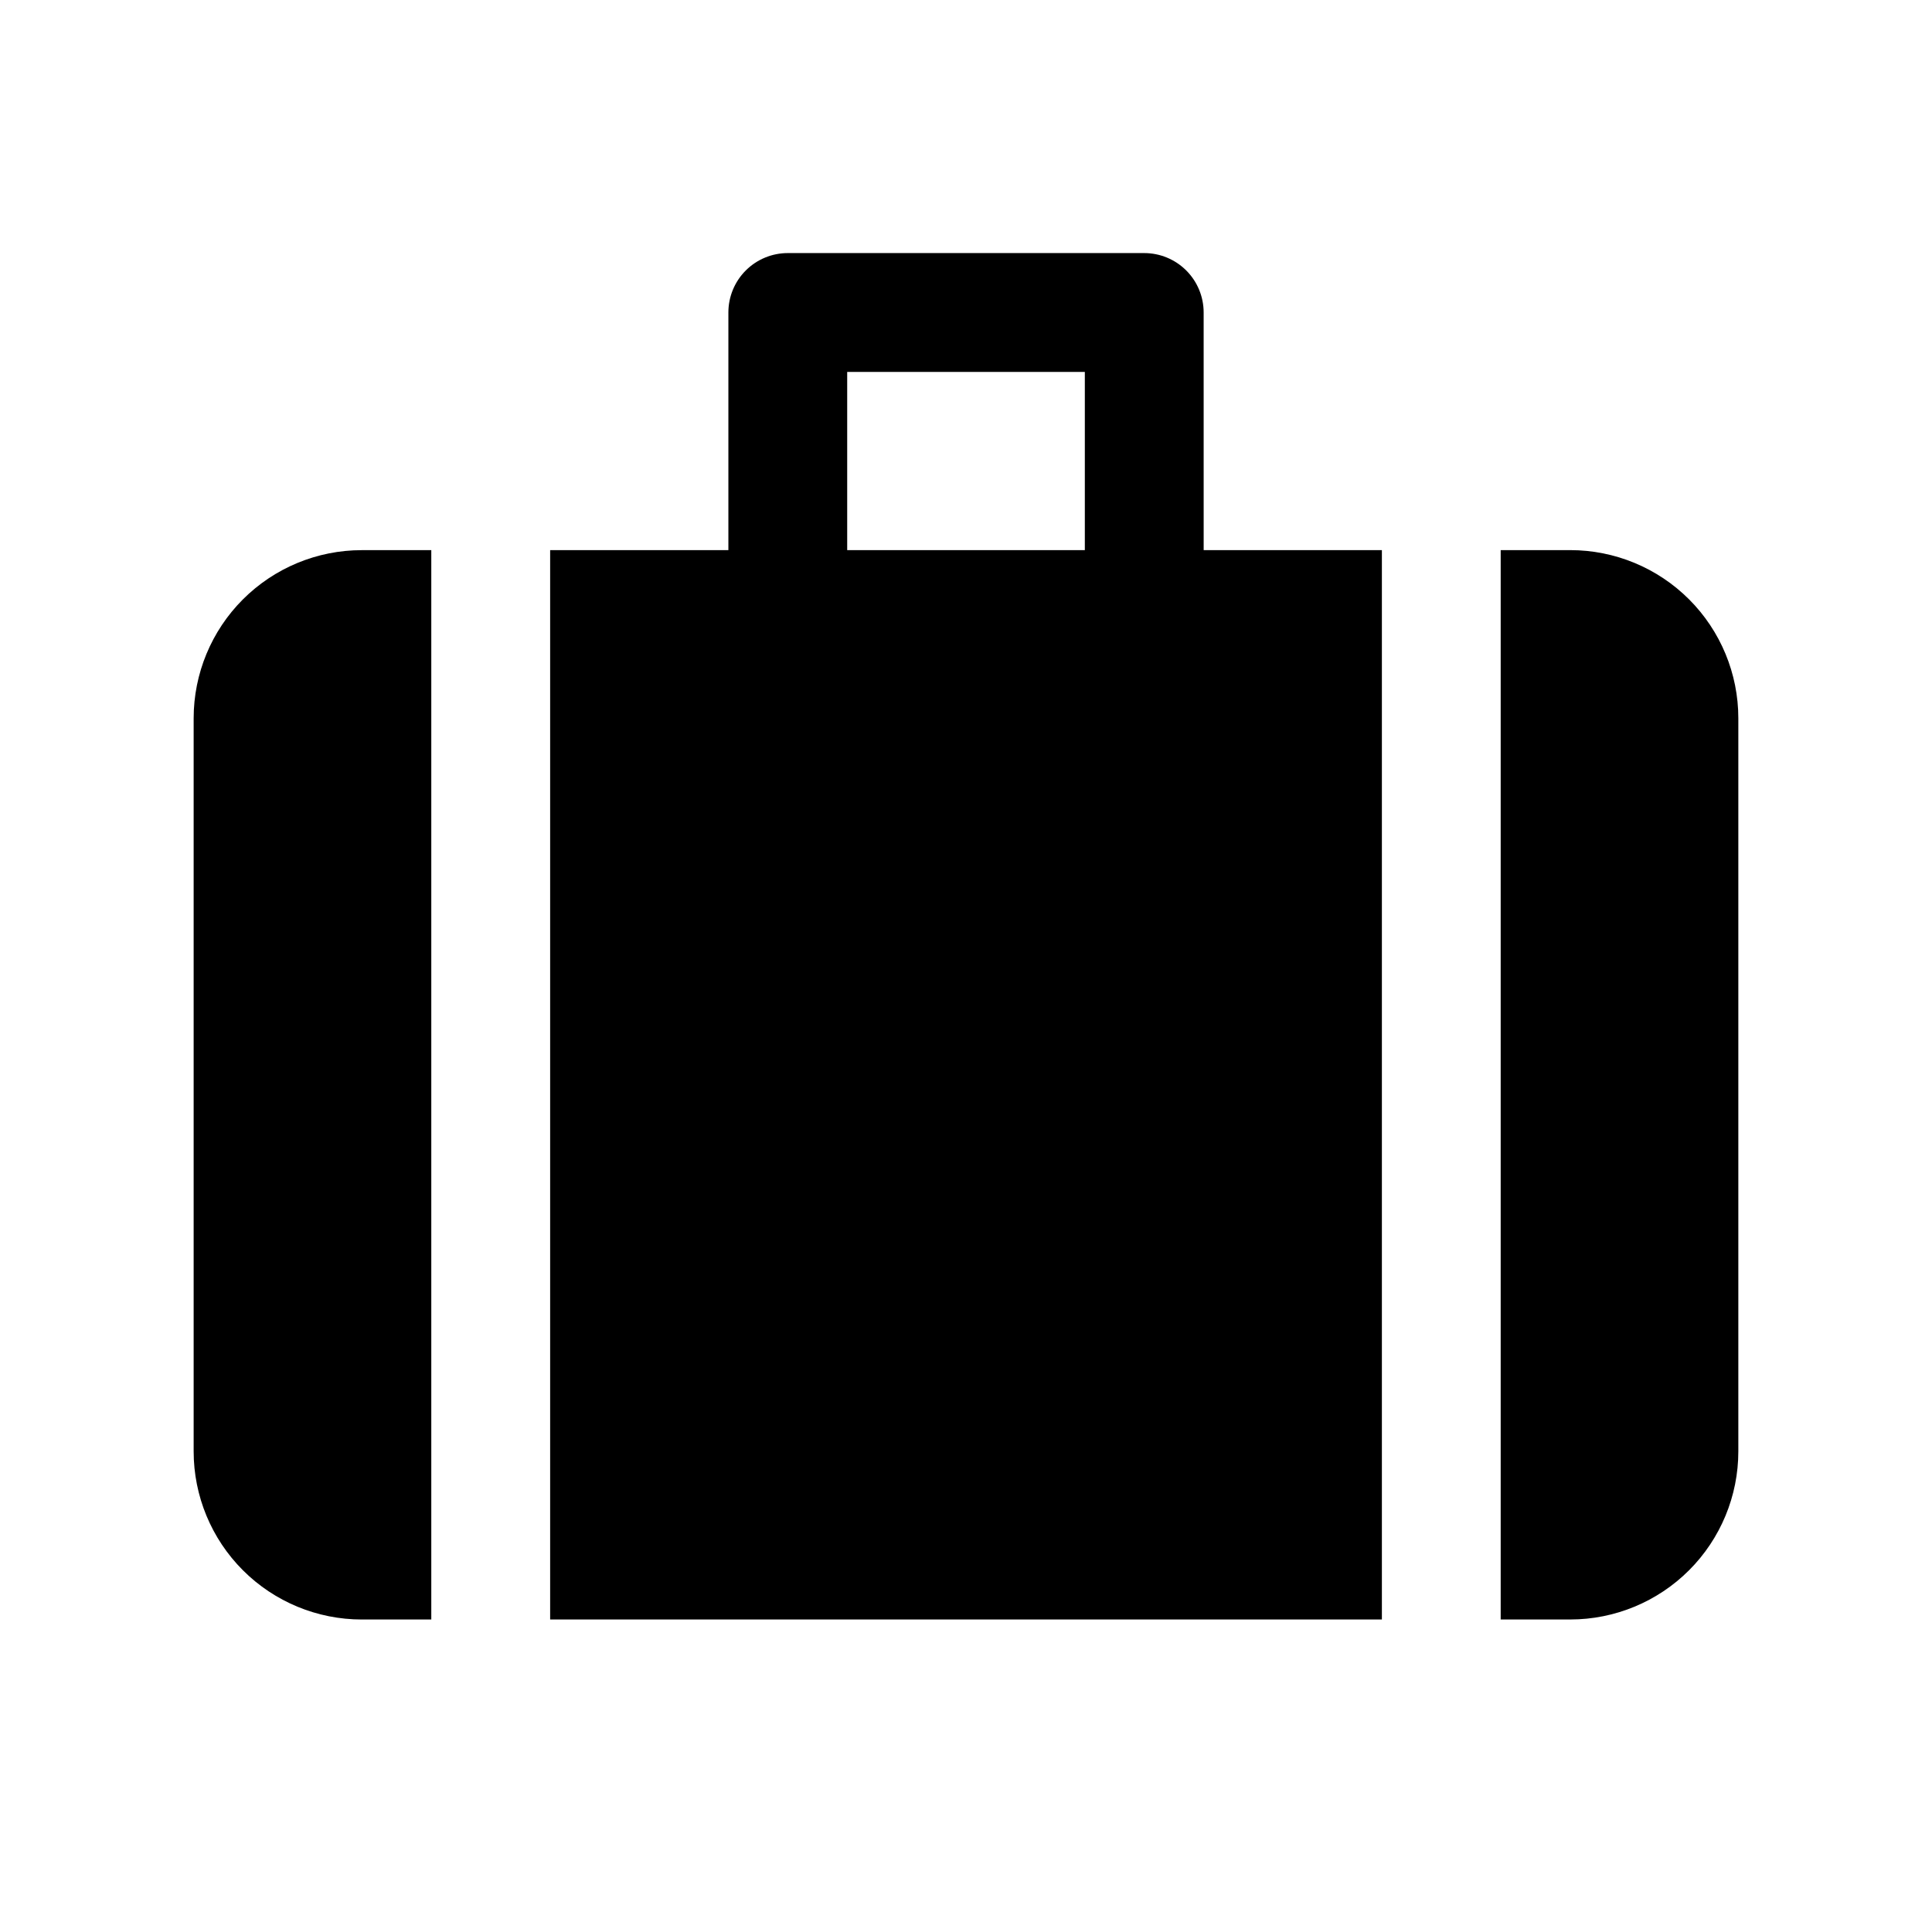
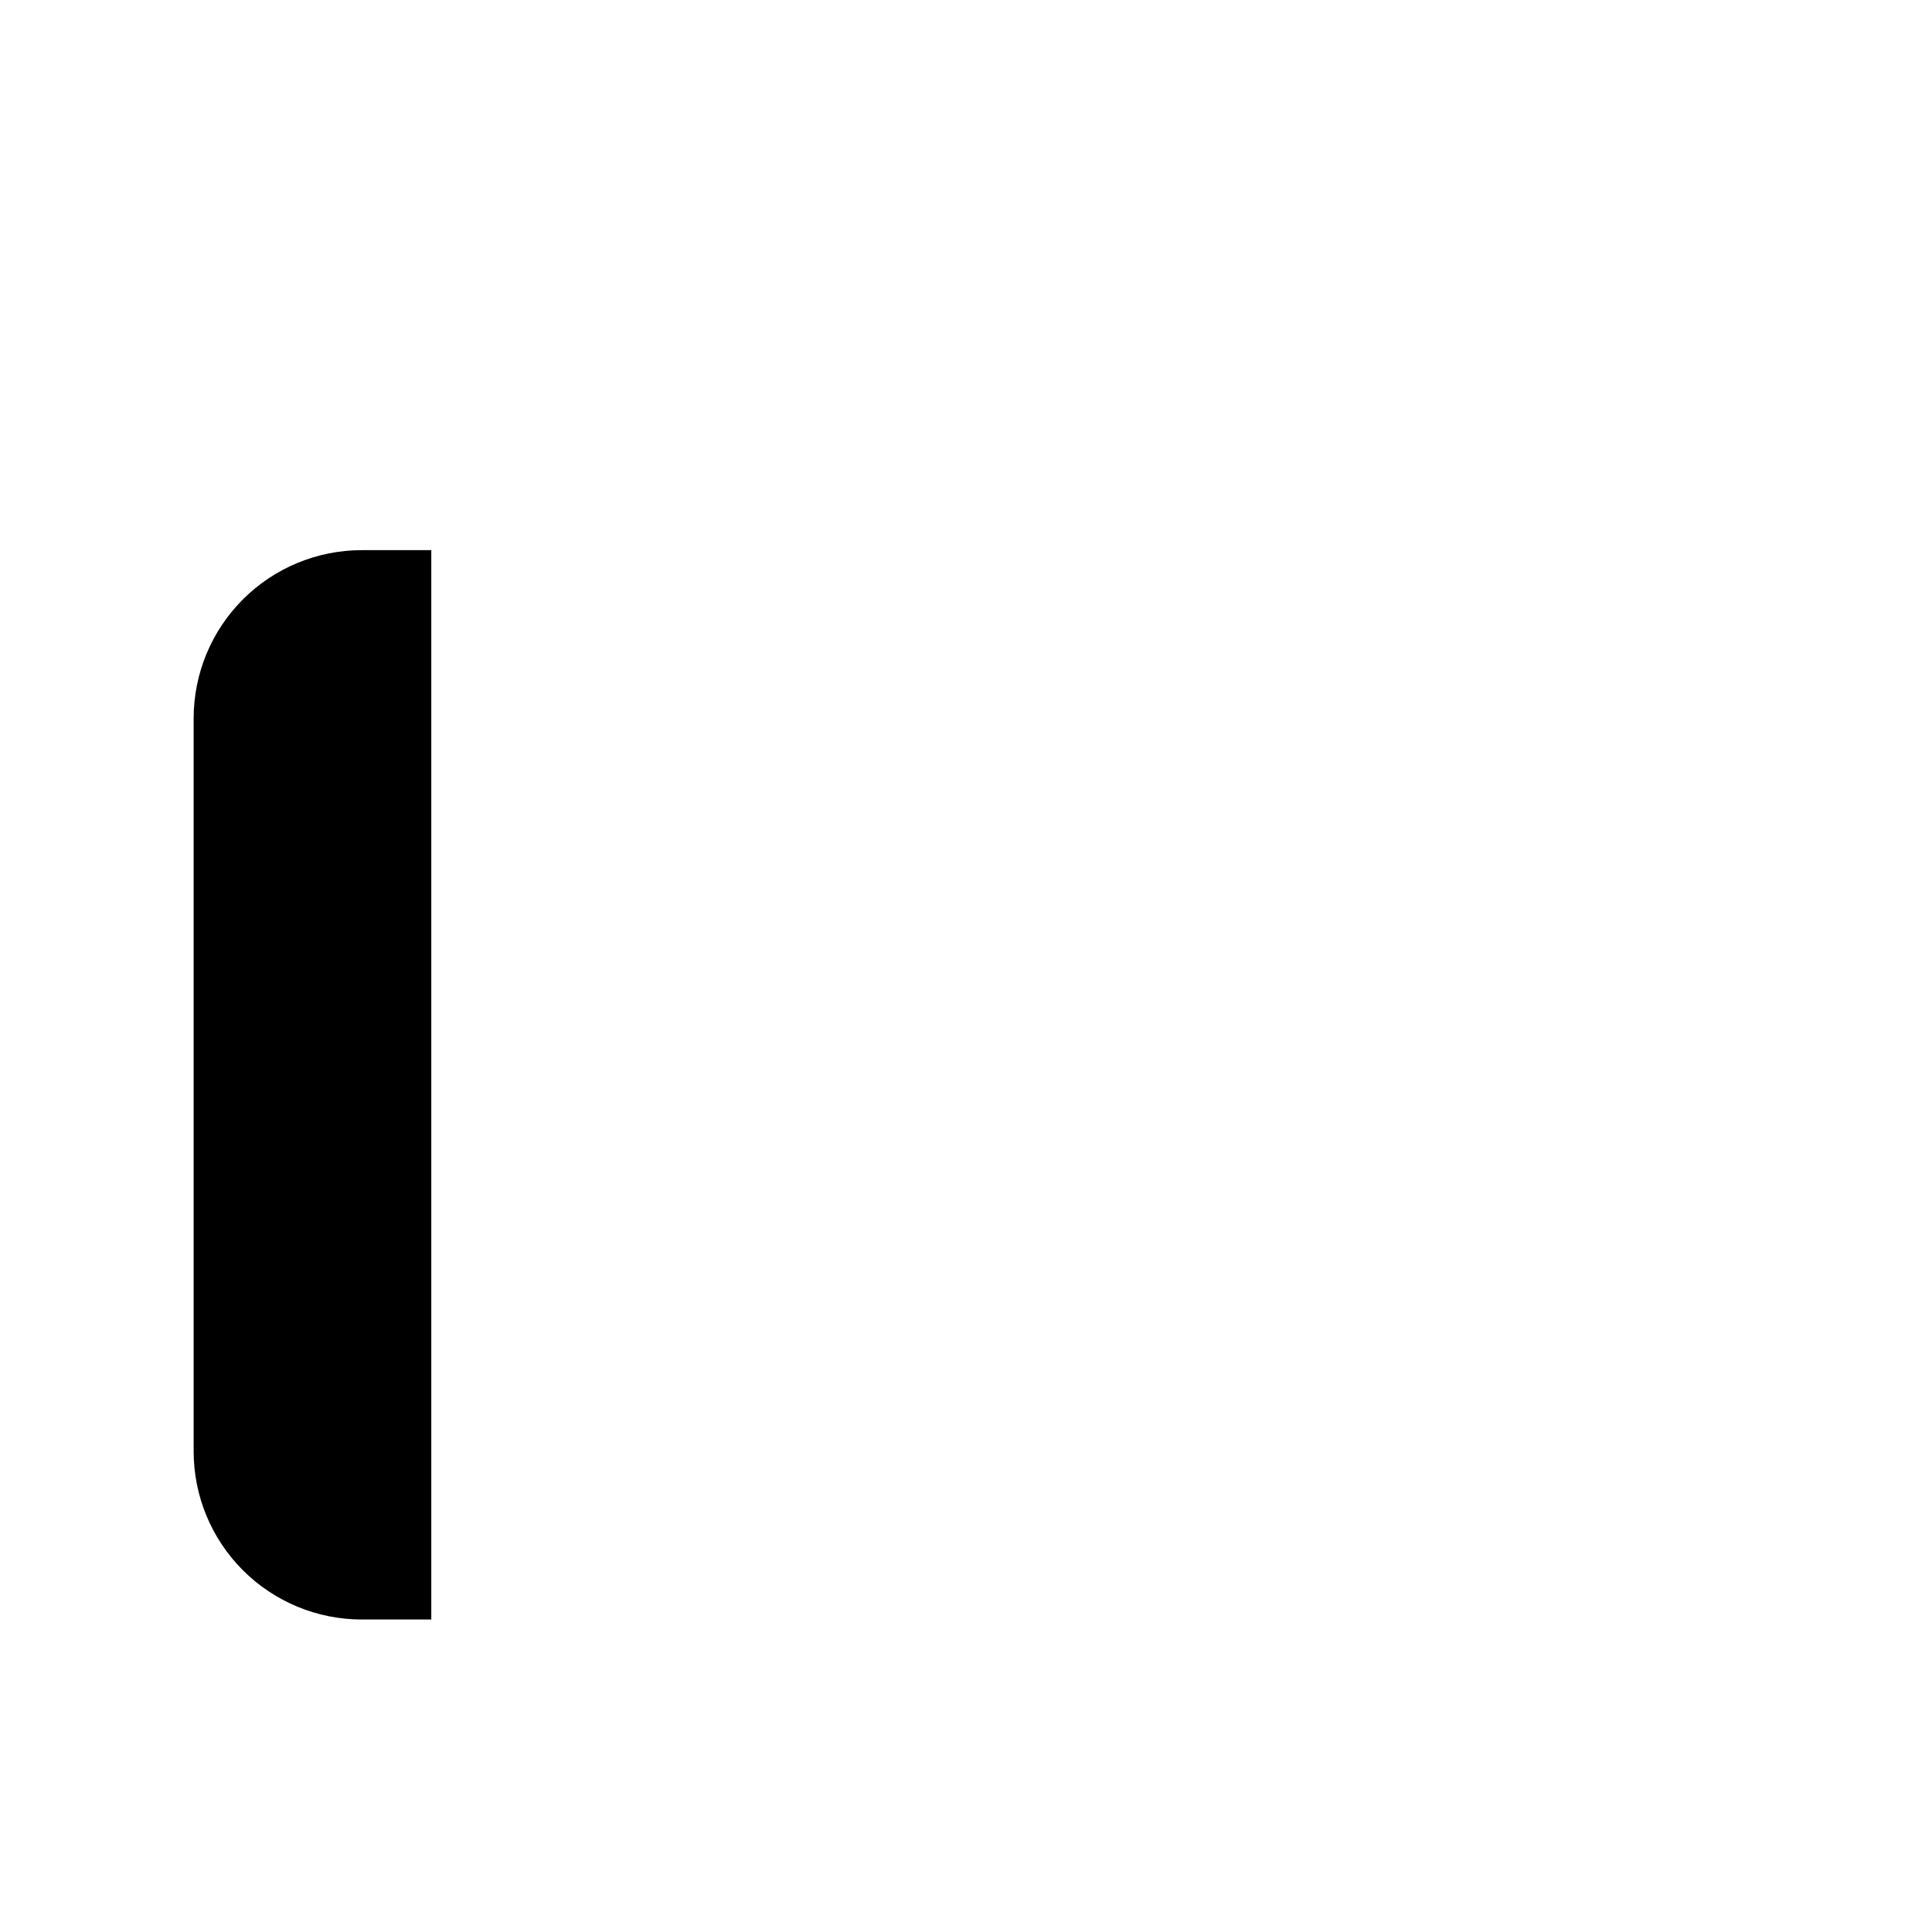
<svg xmlns="http://www.w3.org/2000/svg" fill="#000000" width="800px" height="800px" version="1.1" viewBox="144 144 512 512">
  <g>
    <path d="m195.32 334.35v194.28c0 11.816 4.695 23.148 13.051 31.504 8.355 8.355 19.691 13.051 31.508 13.051h18.418v-283.39h-18.418c-11.816 0-23.152 4.695-31.508 13.051-8.355 8.355-13.051 19.688-13.051 31.508z" />
-     <path d="m560.12 289.79h-18.422v283.39h18.422c11.816 0 23.148-4.695 31.504-13.051 8.355-8.355 13.051-19.688 13.051-31.504v-194.28c0-11.82-4.695-23.152-13.051-31.508-8.355-8.355-19.688-13.051-31.504-13.051z" />
-     <path d="m462.98 226.81c0-4.176-1.66-8.18-4.613-11.133-2.953-2.949-6.957-4.609-11.133-4.609h-94.465c-4.176 0-8.18 1.66-11.133 4.609-2.953 2.953-4.609 6.957-4.609 11.133v62.977h-47.234v283.39h220.42v-283.39h-47.23zm-94.465 62.977v-47.23h62.977v47.23z" />
  </g>
</svg>